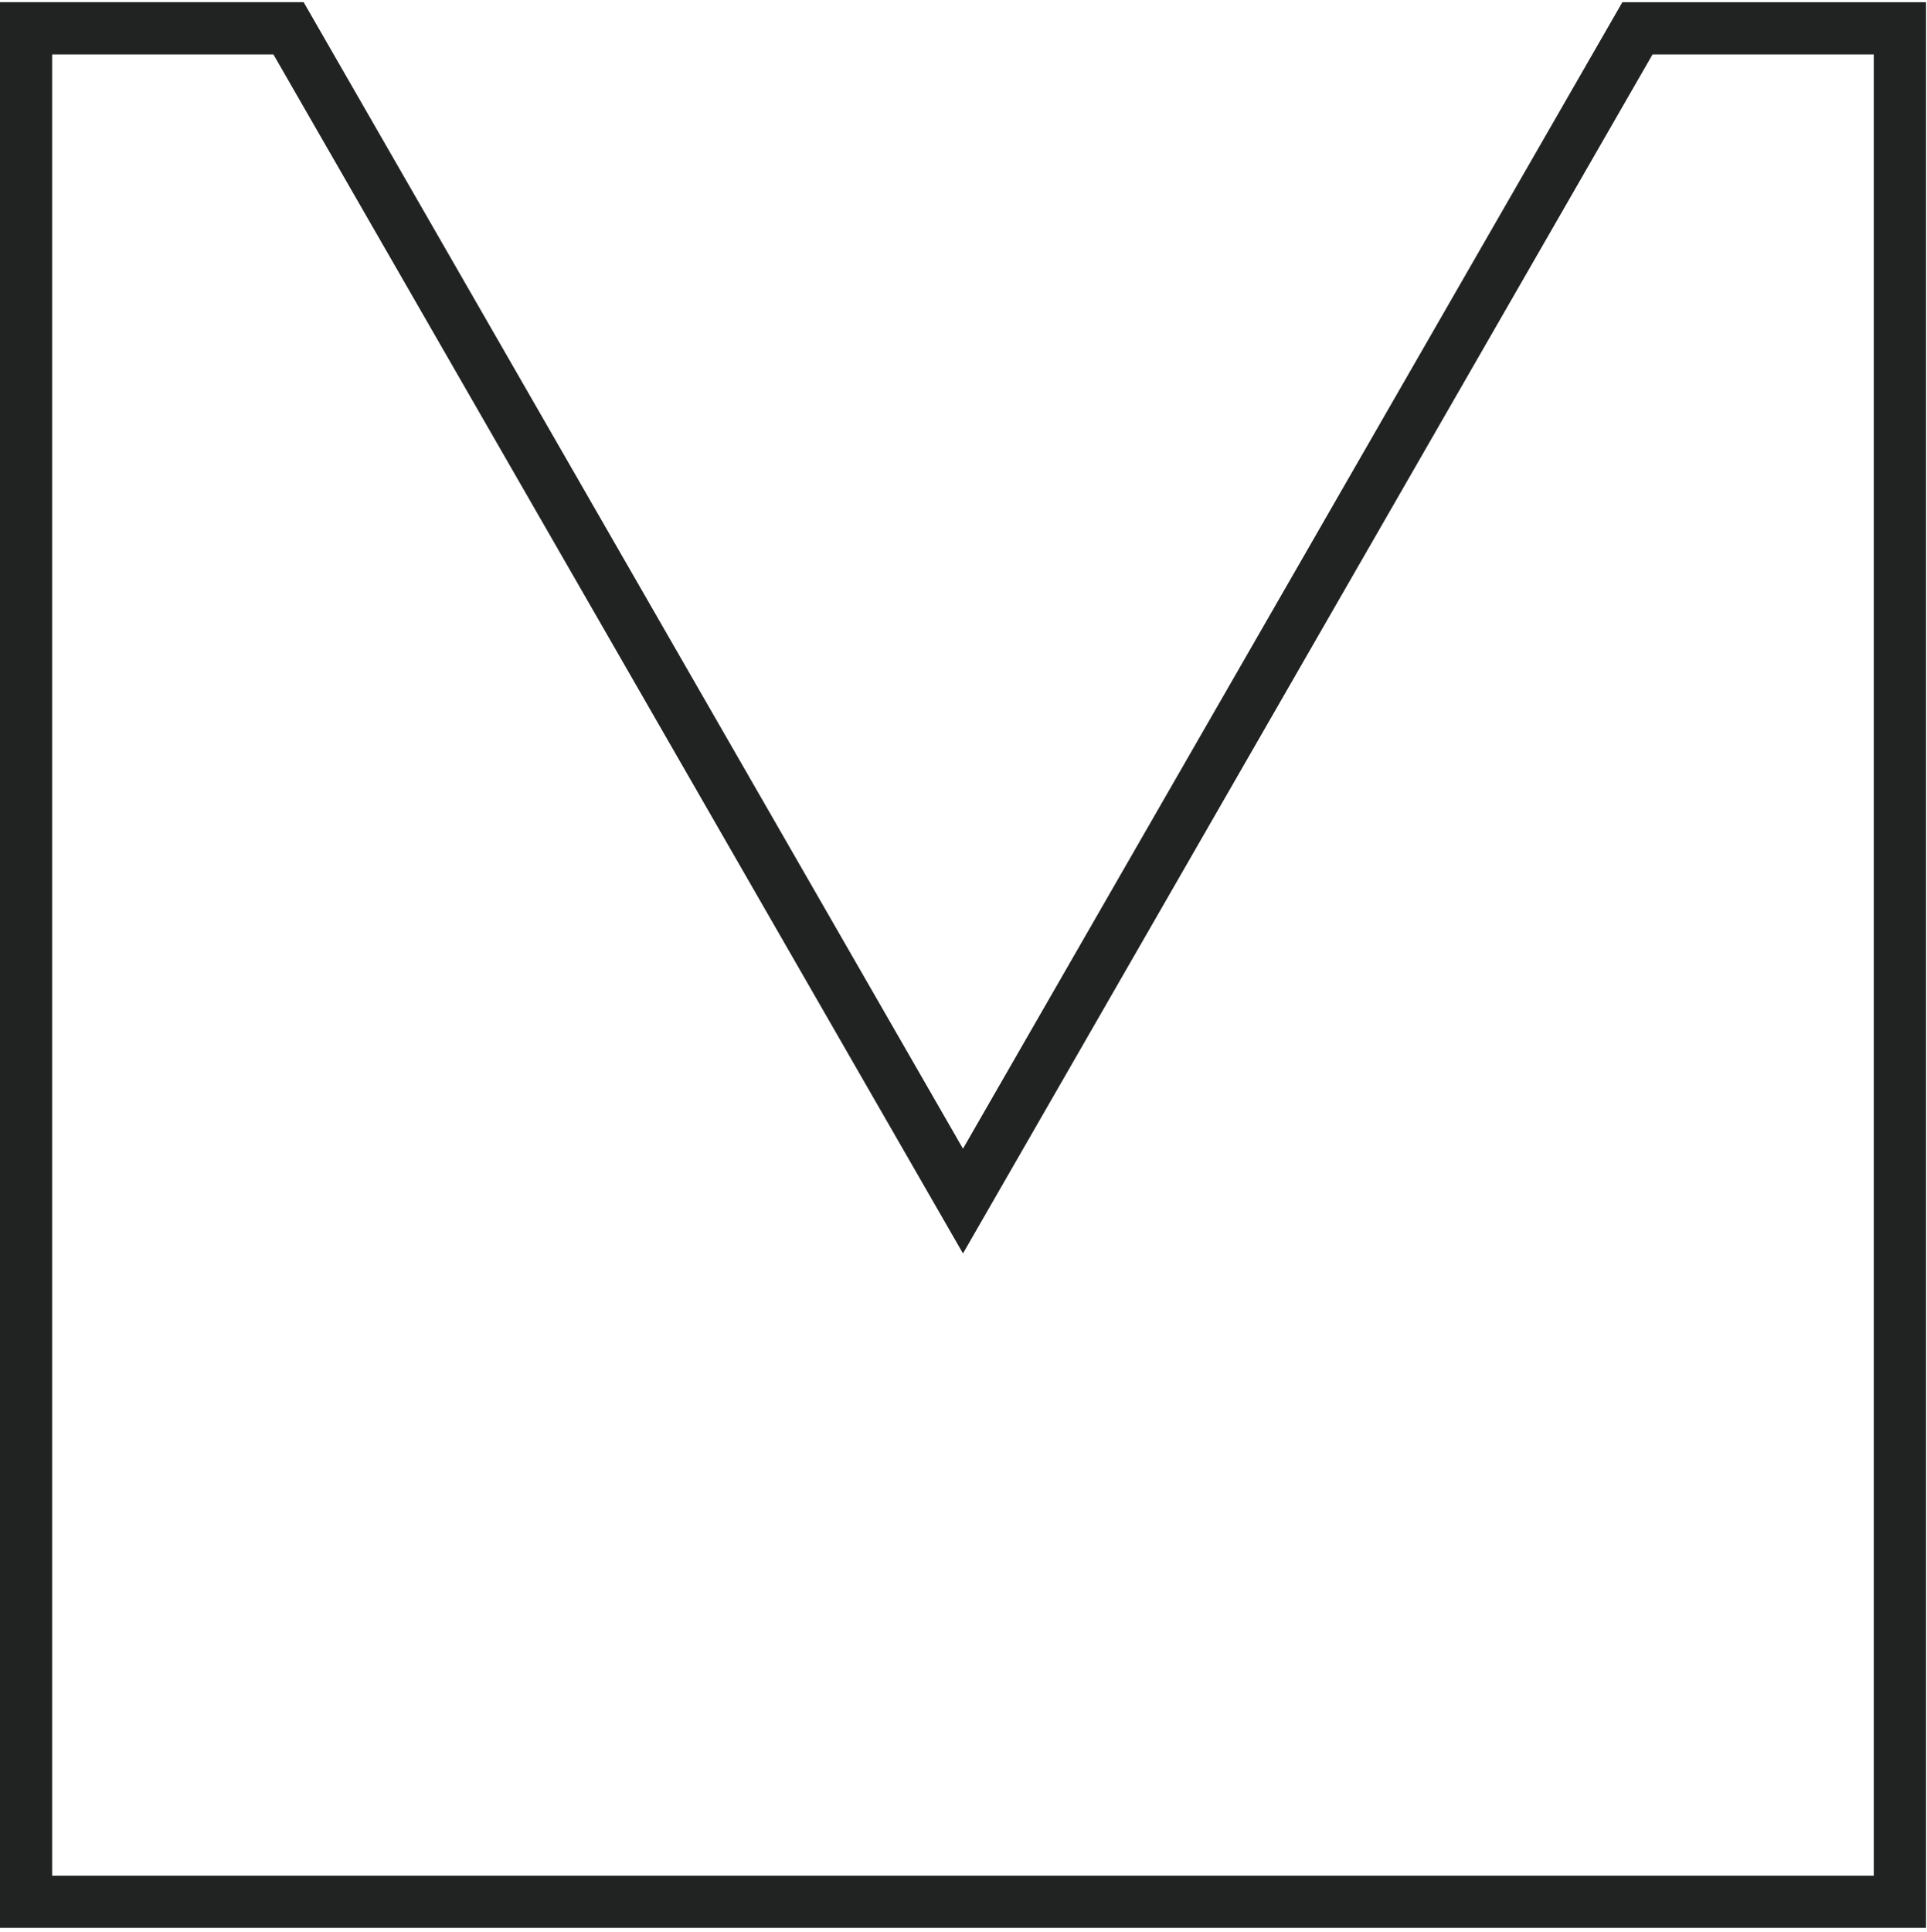
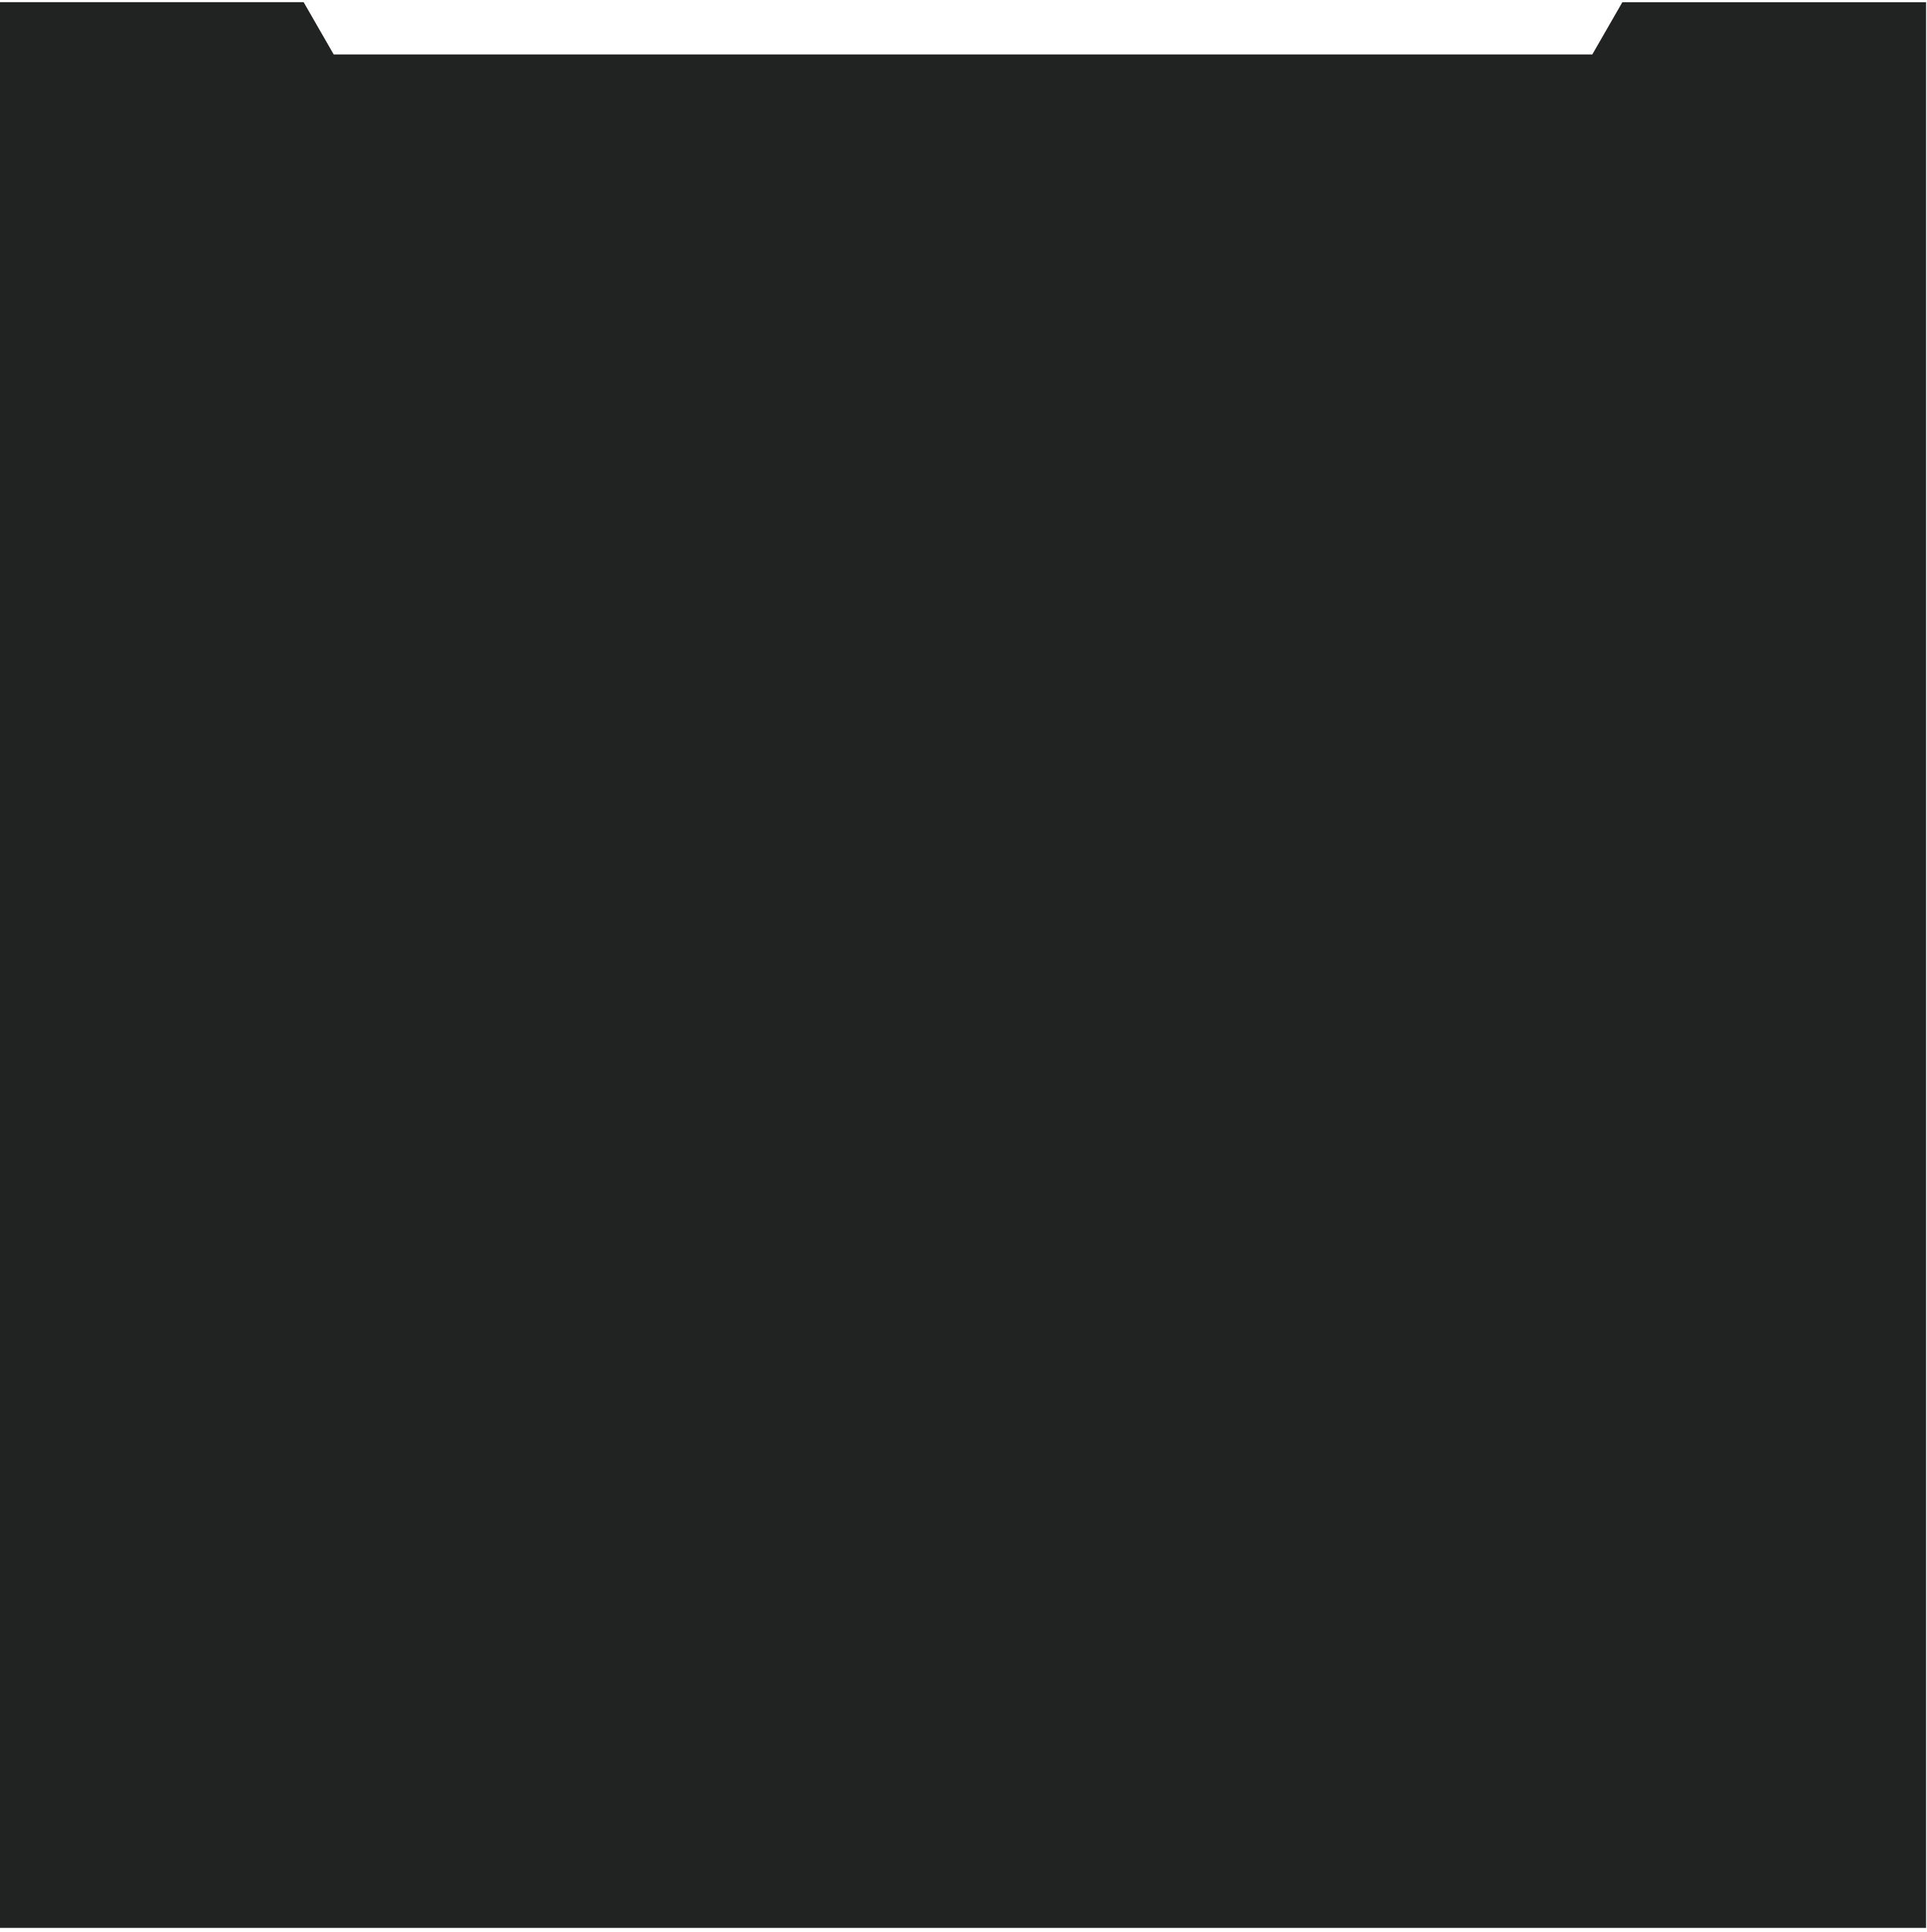
<svg xmlns="http://www.w3.org/2000/svg" width="406" height="407" viewBox="0 0 406 407" fill="none">
-   <path d="M394.79 11.47V395.12H10.99V11.47H57.61L193.35 247.46L202.89 264.04L212.43 247.46L348.17 11.47H394.79ZM405.79 0.47H341.81L202.89 241.97L64.08 0.64L63.98 0.46H0V406.11H405.8V0.46L405.79 0.47Z" fill="#212322" />
+   <path d="M394.79 11.47V395.12V11.47H57.61L193.35 247.46L202.89 264.04L212.43 247.46L348.17 11.47H394.79ZM405.79 0.47H341.81L202.89 241.97L64.08 0.64L63.98 0.46H0V406.11H405.8V0.46L405.79 0.47Z" fill="#212322" />
</svg>